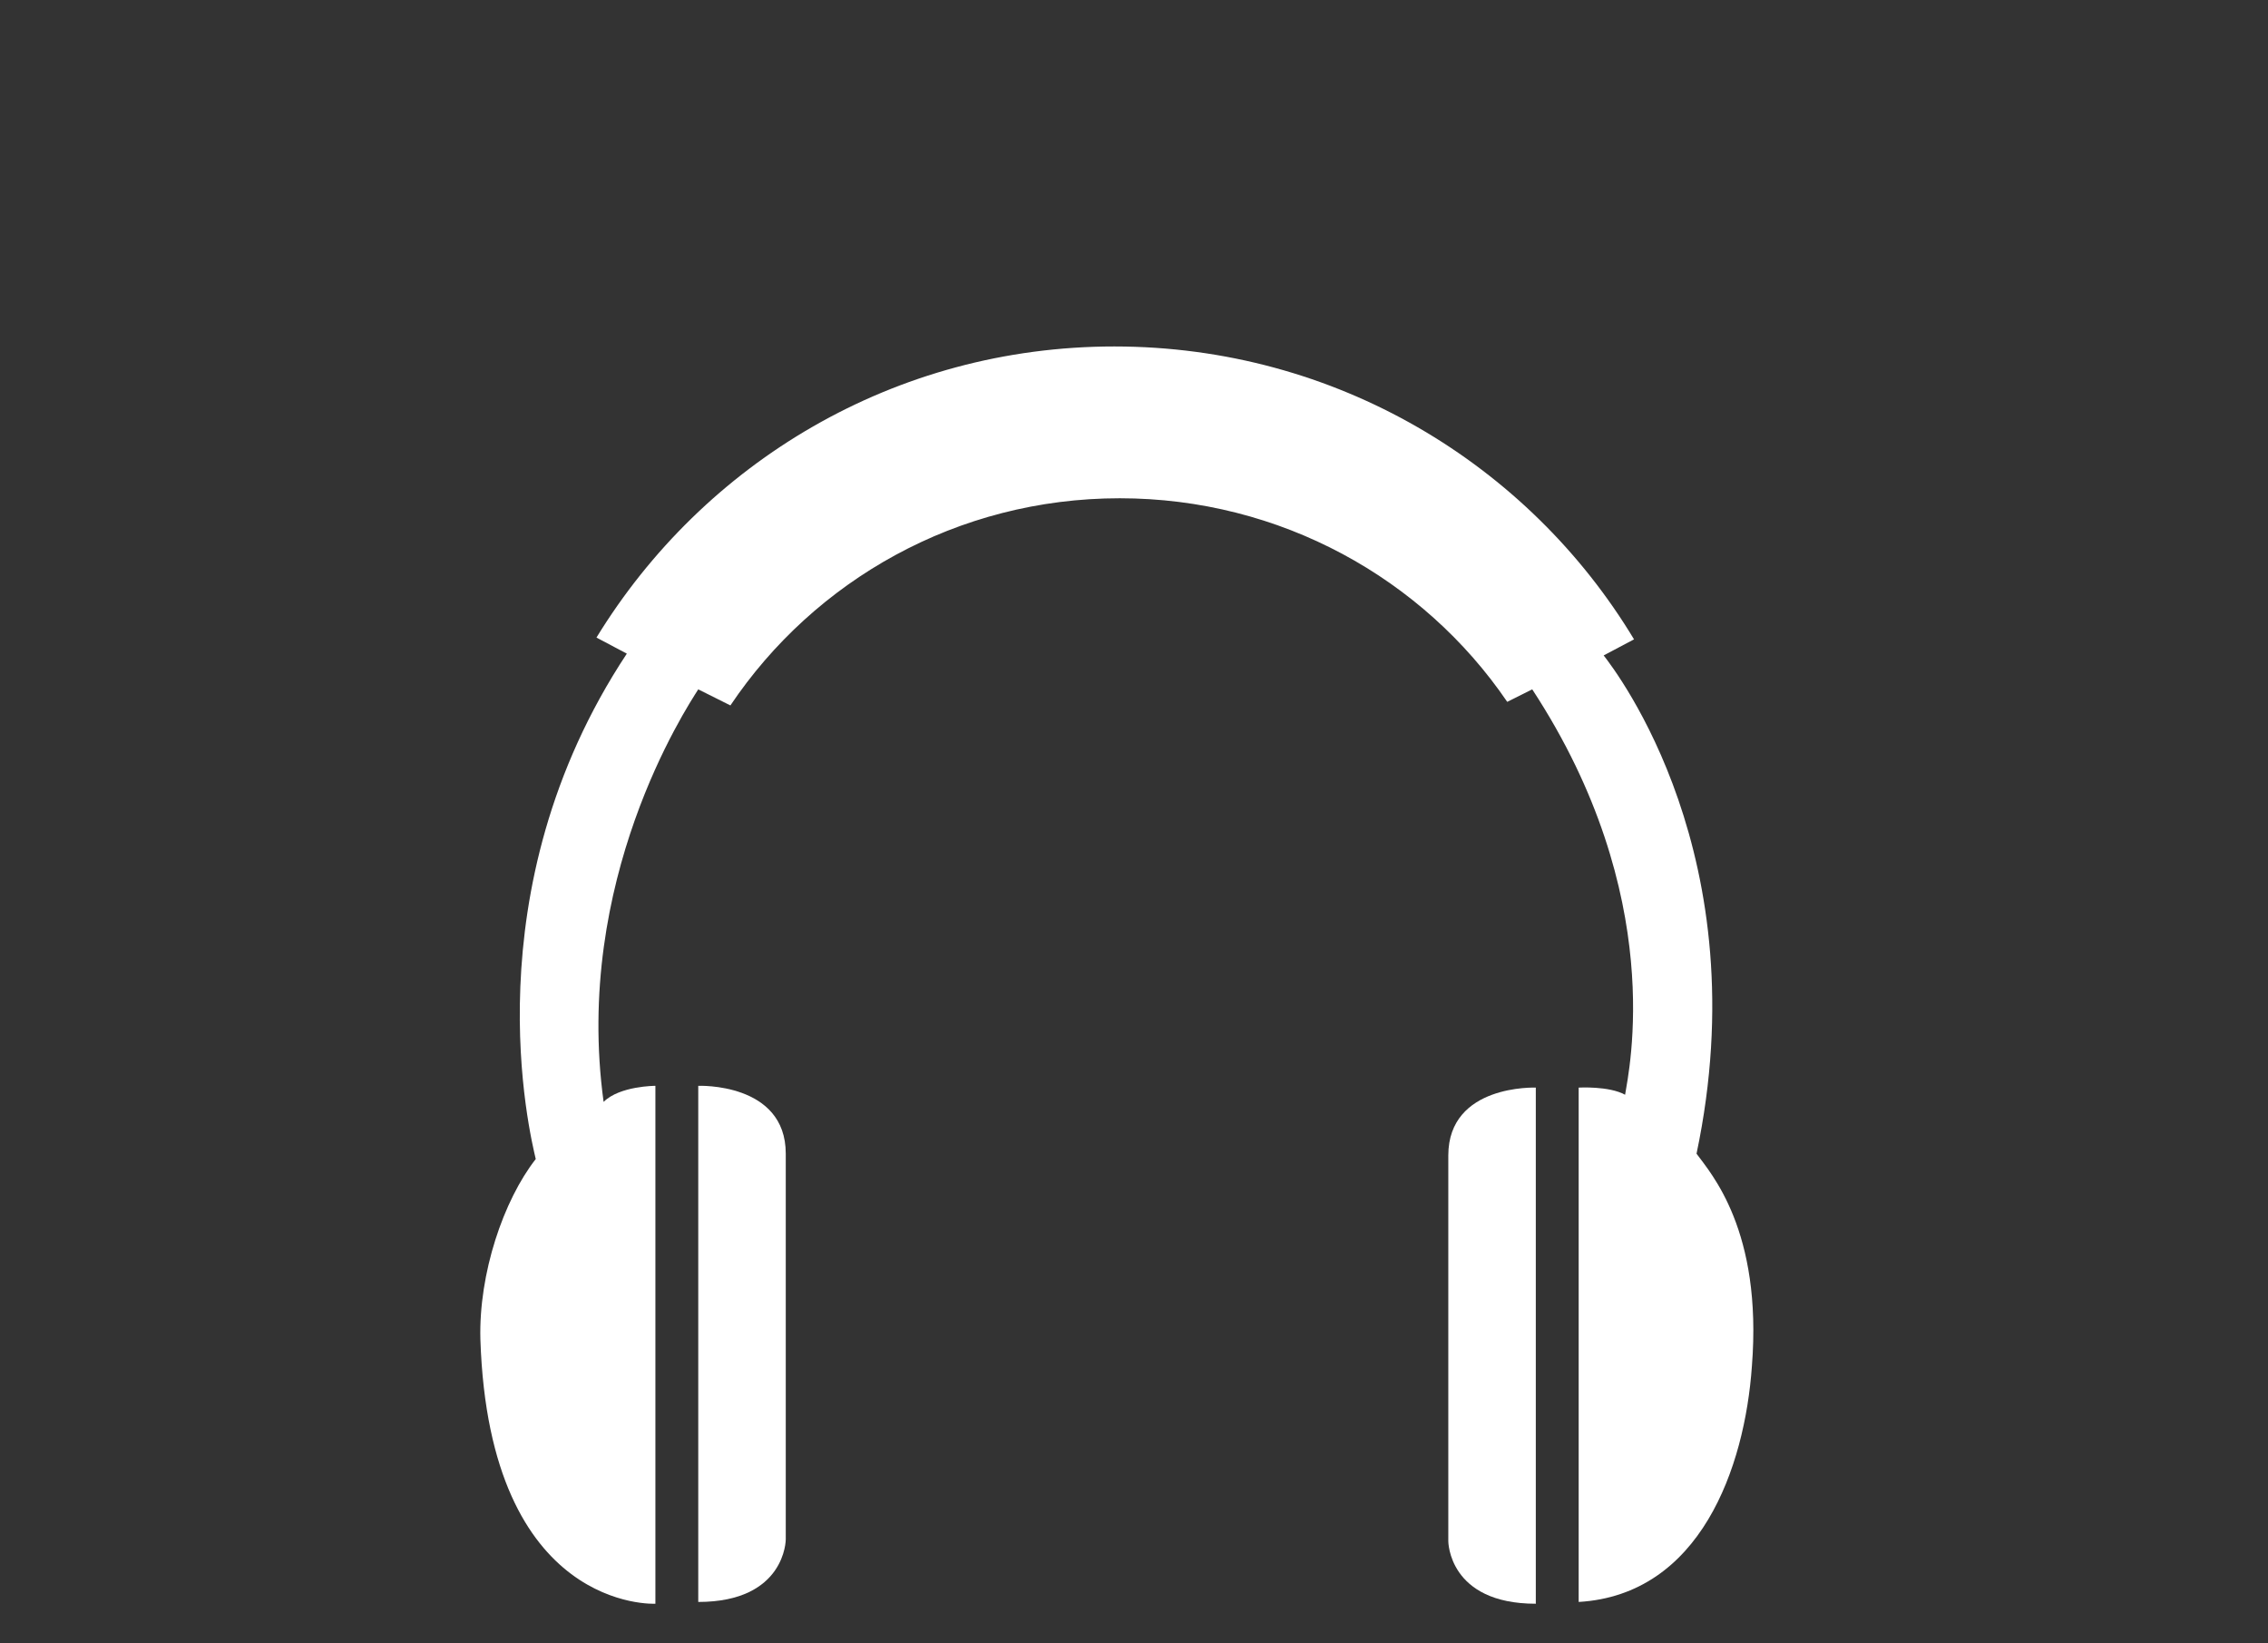
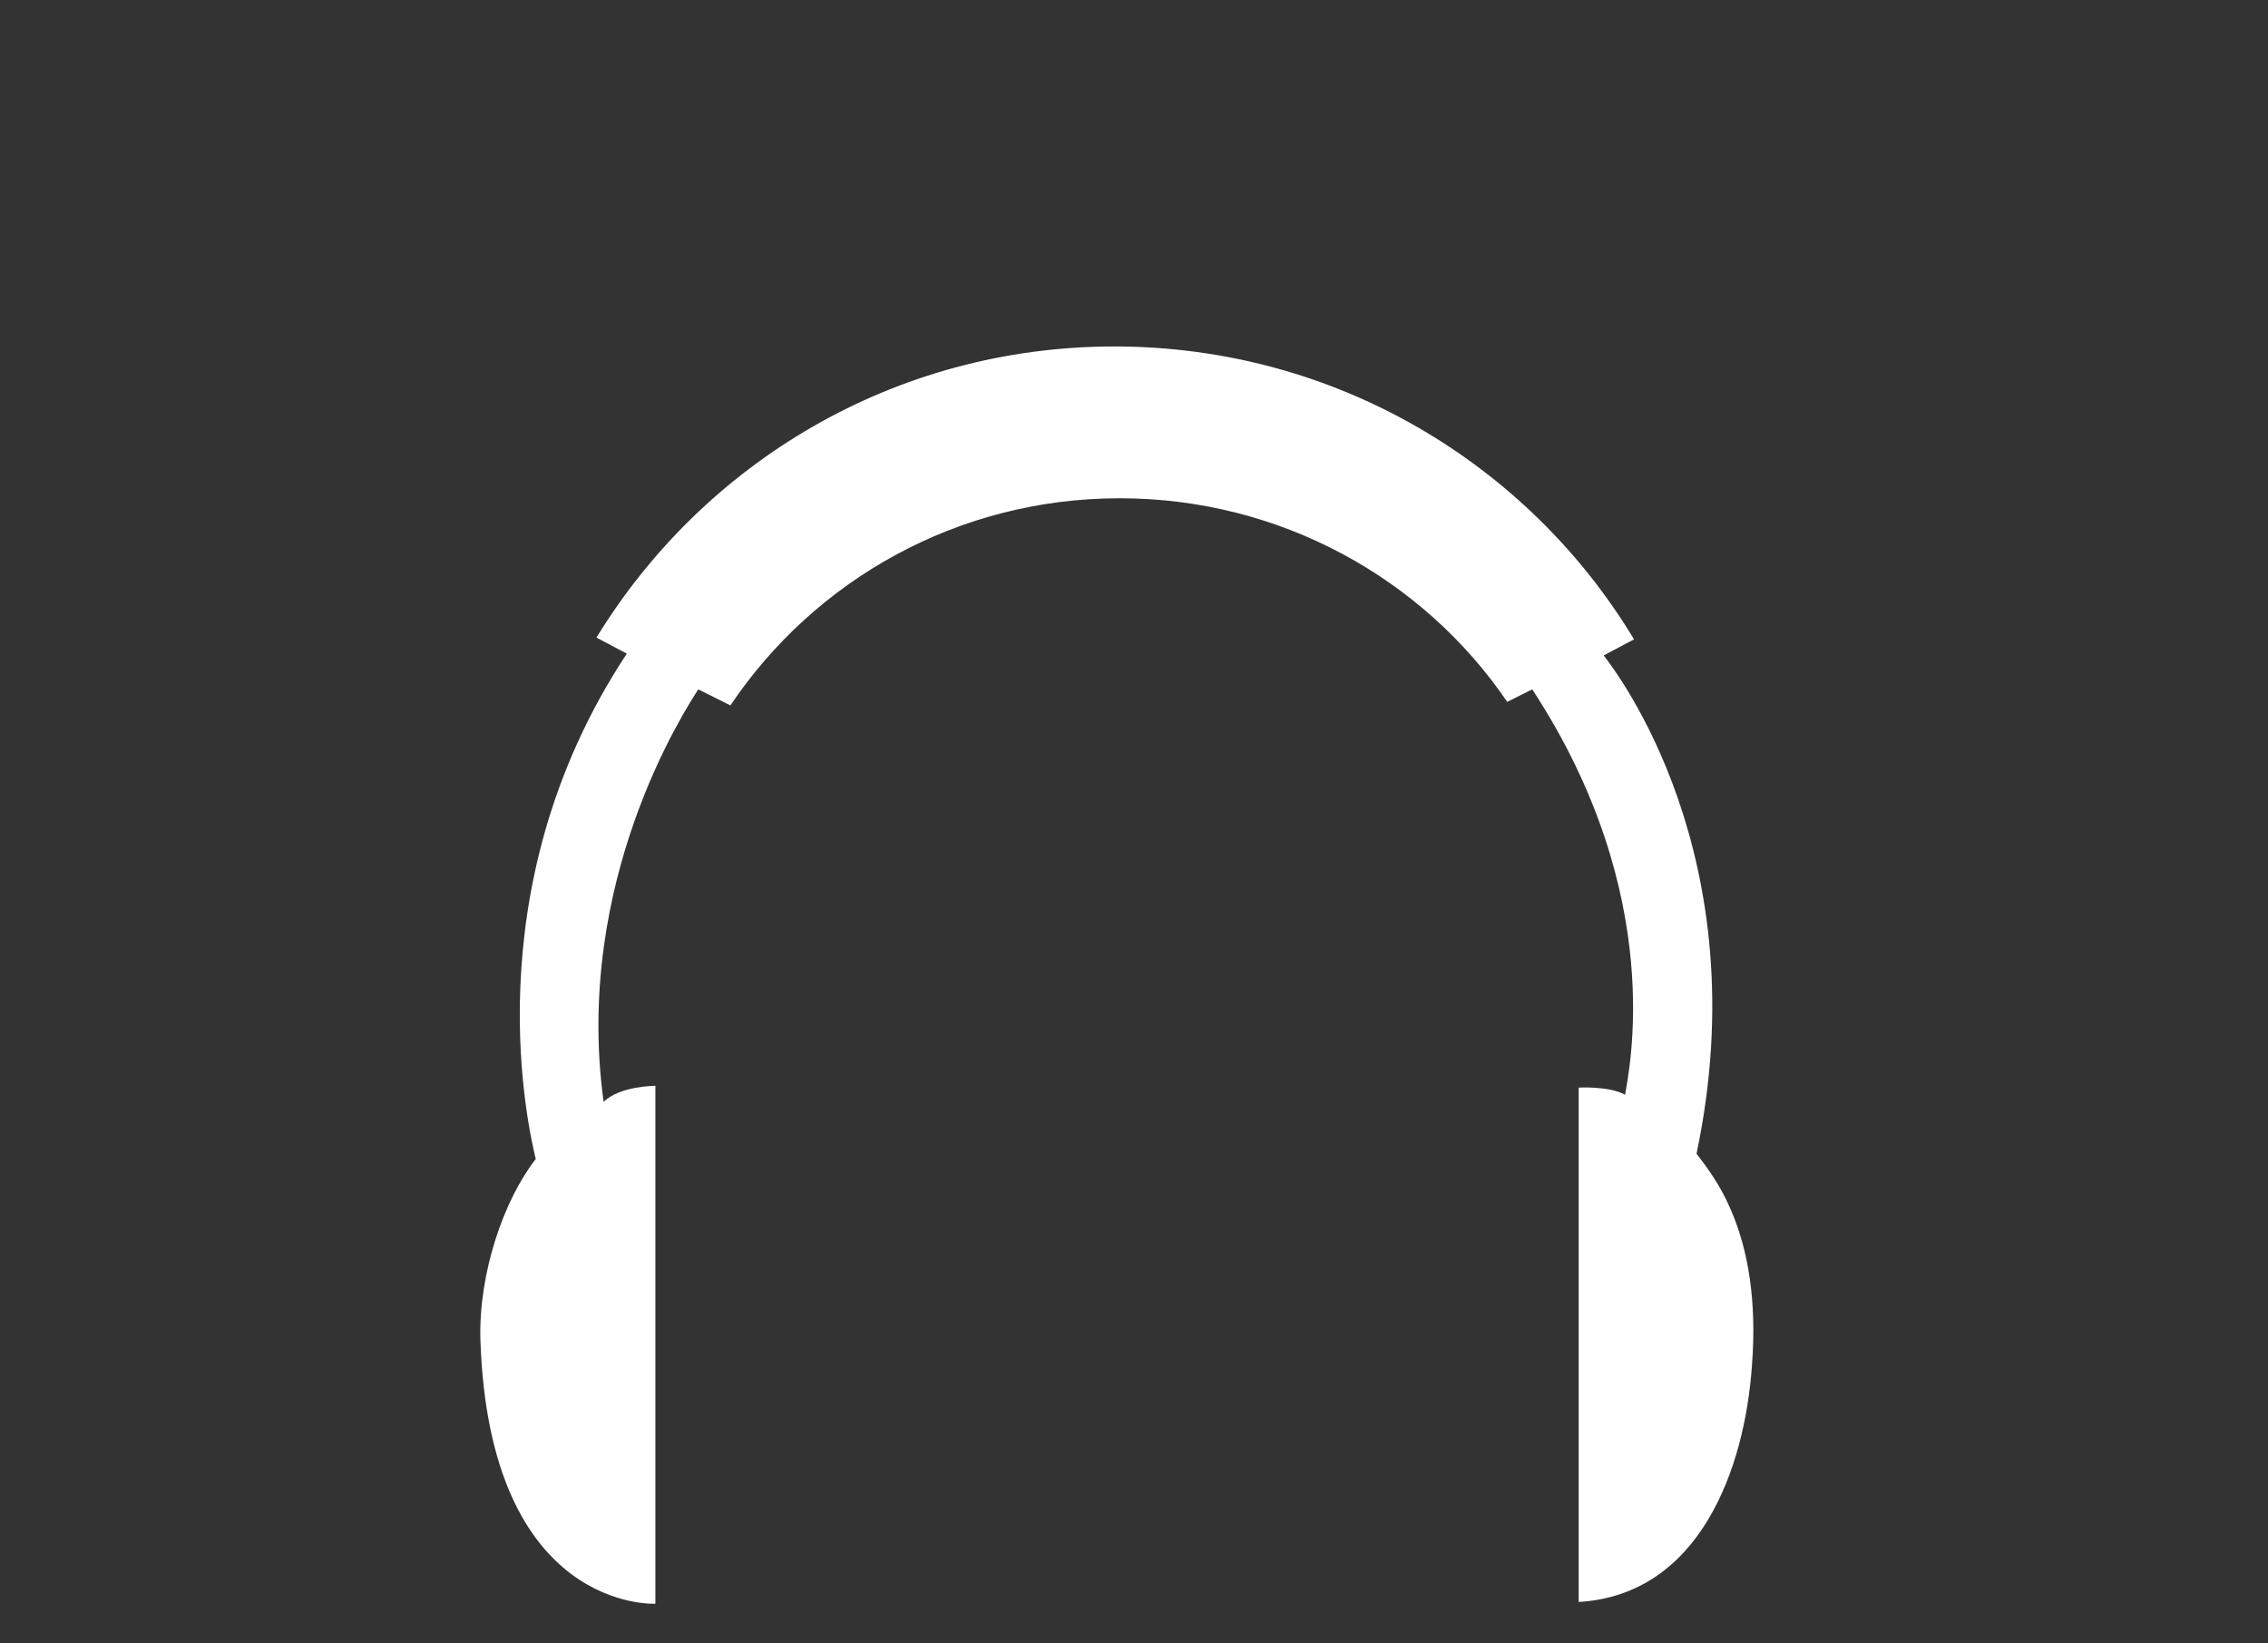
<svg xmlns="http://www.w3.org/2000/svg" version="1.1" id="Layer_1" x="0px" y="0px" viewBox="0 0 127 92" style="enable-background:new 0 0 127 92;" xml:space="preserve">
  <rect x="0" y="0" width="127" height="92" fill="#333333" stroke="none" />
  <style type="text/css">
	.st0{fill:#FFFFFF;}
</style>
  <g>
-     <path class="st0" d="M39.1,60.8c0,0,4.9-0.2,4.9,3.8s0,21.6,0,21.6s0,3.5-4.9,3.5C39.1,85.8,39.1,60.8,39.1,60.8z" />
-     <path class="st0" d="M86,60.9c0,0-4.9-0.2-4.9,3.8s0,21.6,0,21.6s0,3.5,4.9,3.5C86,85.8,86,60.9,86,60.9z" />
    <path class="st0" d="M95,64.6c3.5-16.6-4.5-27-5.2-27.9l1.7-0.9C85.6,26,74.8,19.4,62.4,19.4c-12.3,0-23,6.5-29,16.3l1.7,0.9   c-8.8,13.3-5.4,27-5.1,28.3c-1.8,2.3-3.2,6.4-3.1,10.1c0.5,15.3,9.8,14.8,9.8,14.8V60.8c0,0-2,0-2.9,0.9c-1.7-12.4,4.6-22,5.3-23.1   l1.8,0.9c4.7-7,12.7-11.6,21.8-11.6c9,0,17,4.5,21.7,11.4l1.4-0.7C93.4,50.2,91.2,60,91,61.3c-0.9-0.5-2.6-0.4-2.6-0.4s0,26,0,28.8   c6.8-0.4,9.3-7.5,9.7-13.2C98.7,68.9,95.8,65.7,95,64.6z" />
  </g>
</svg>